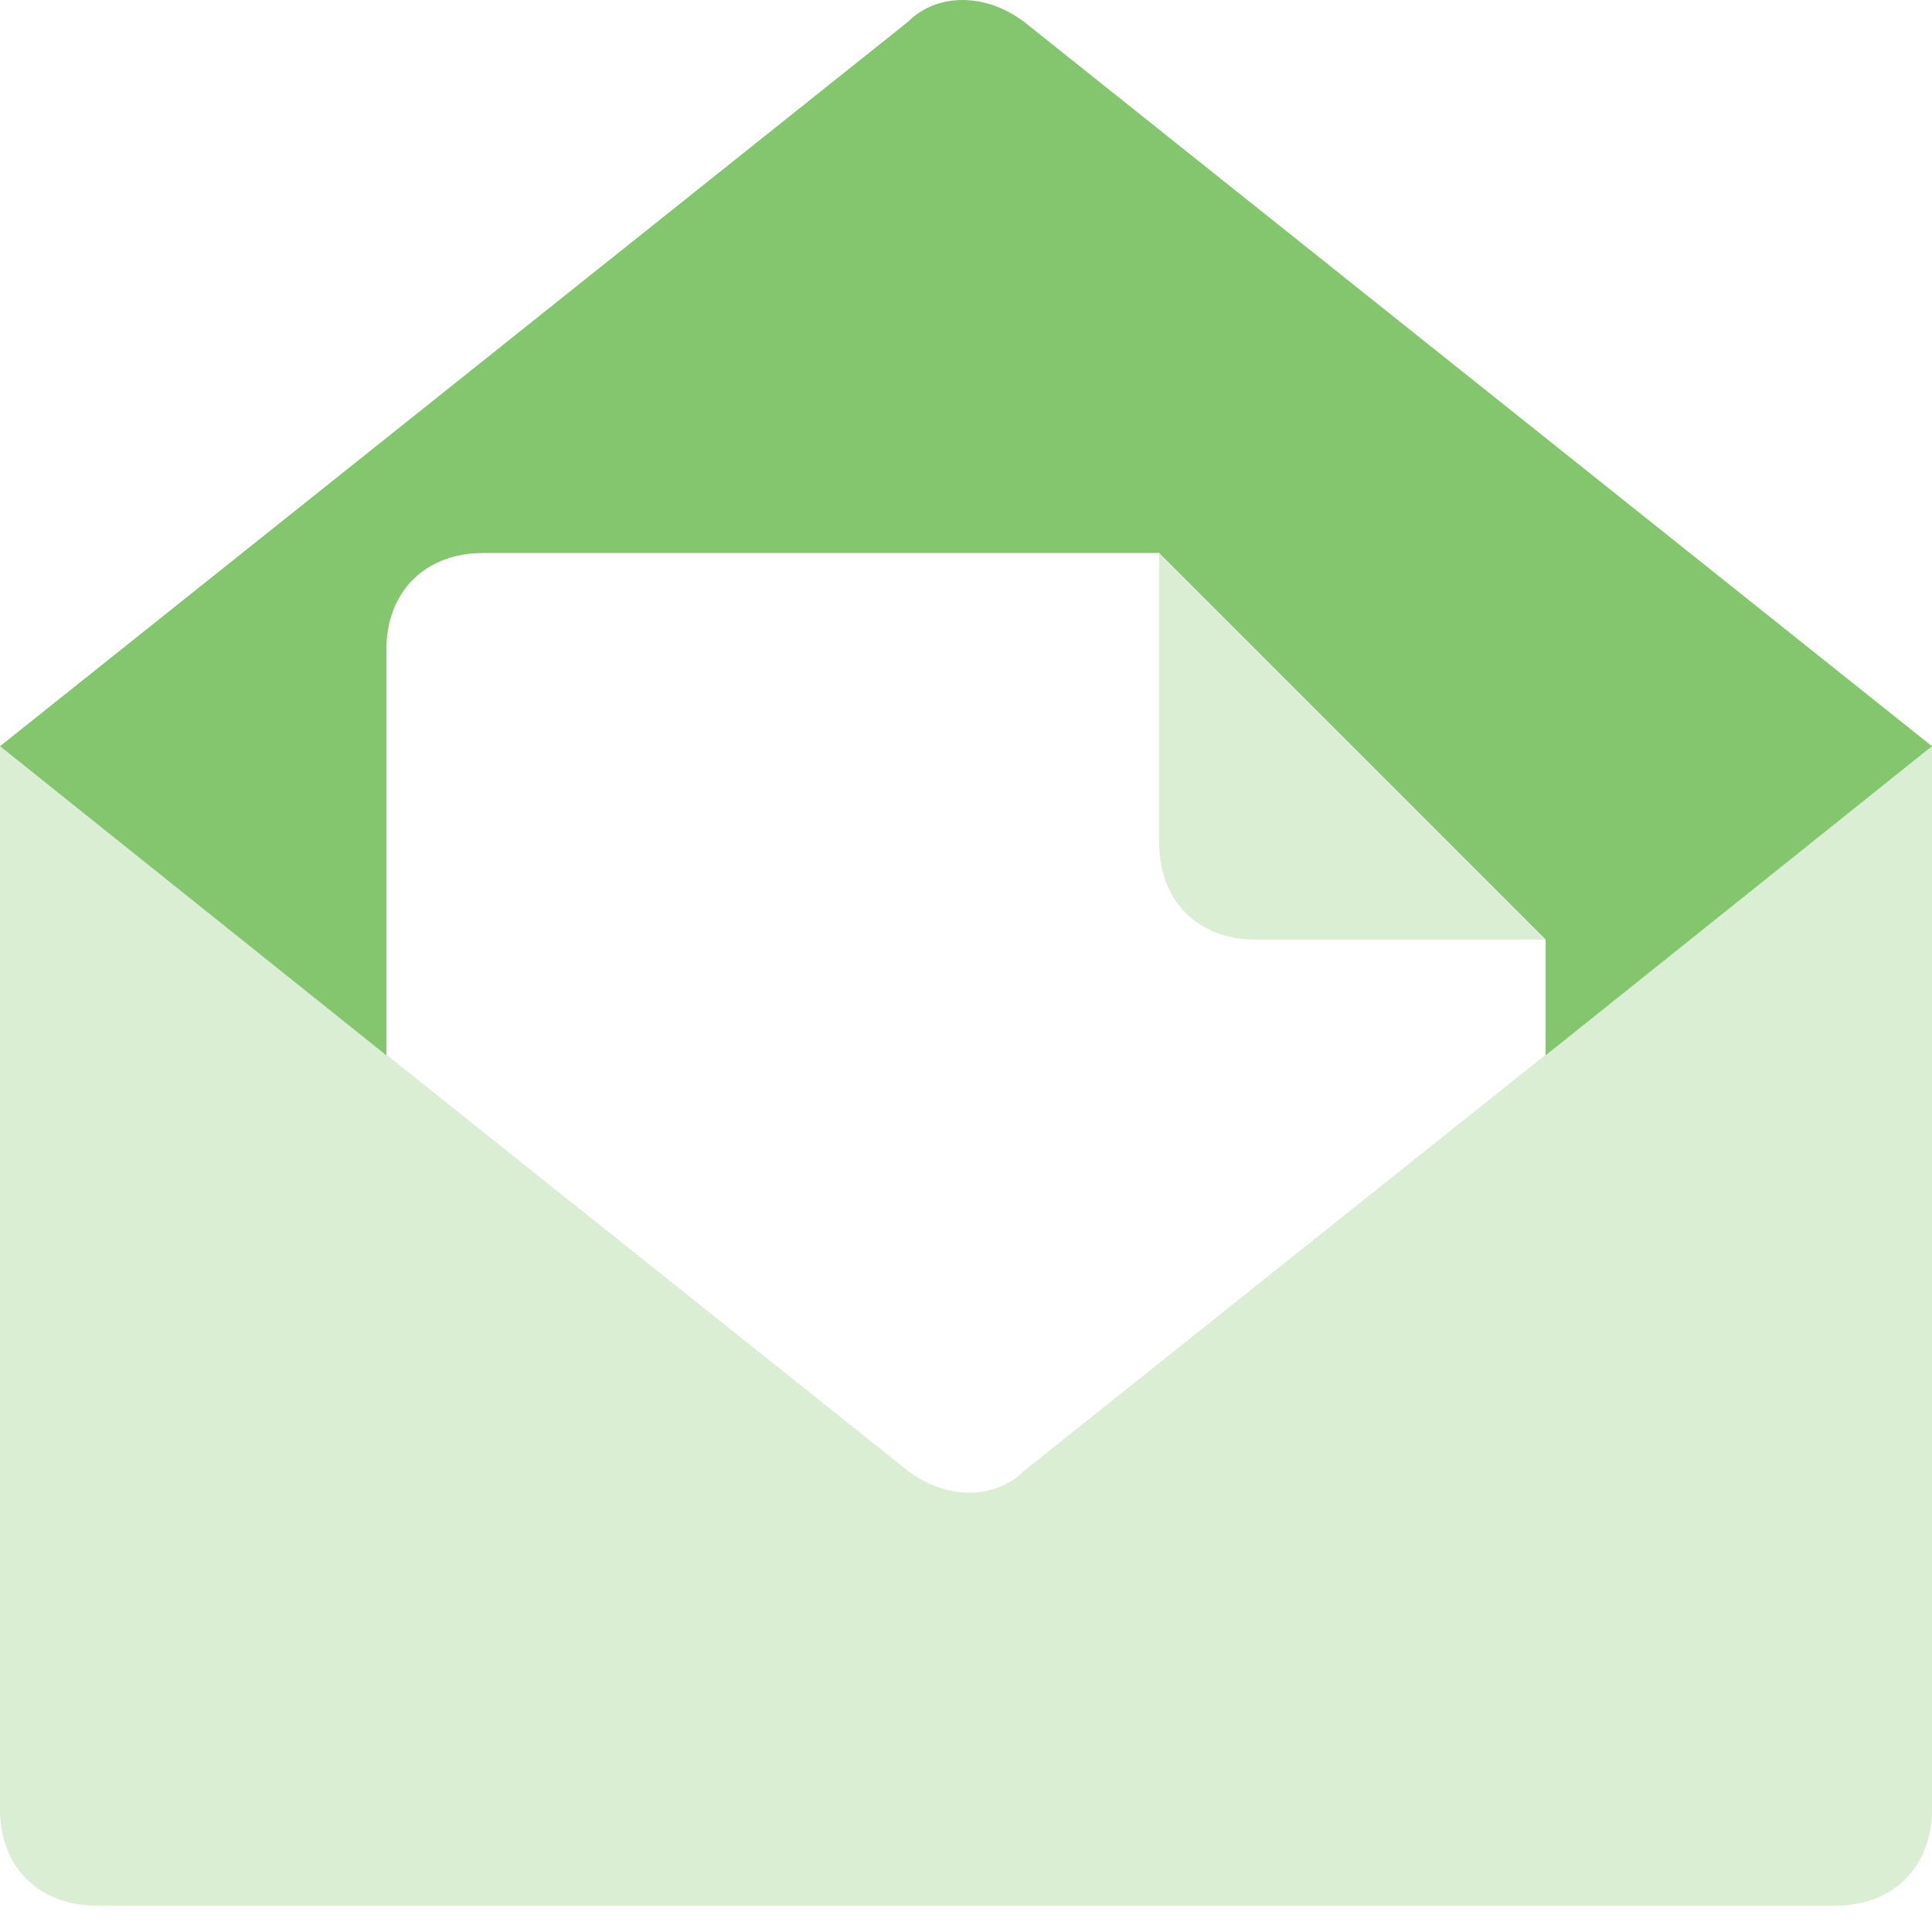
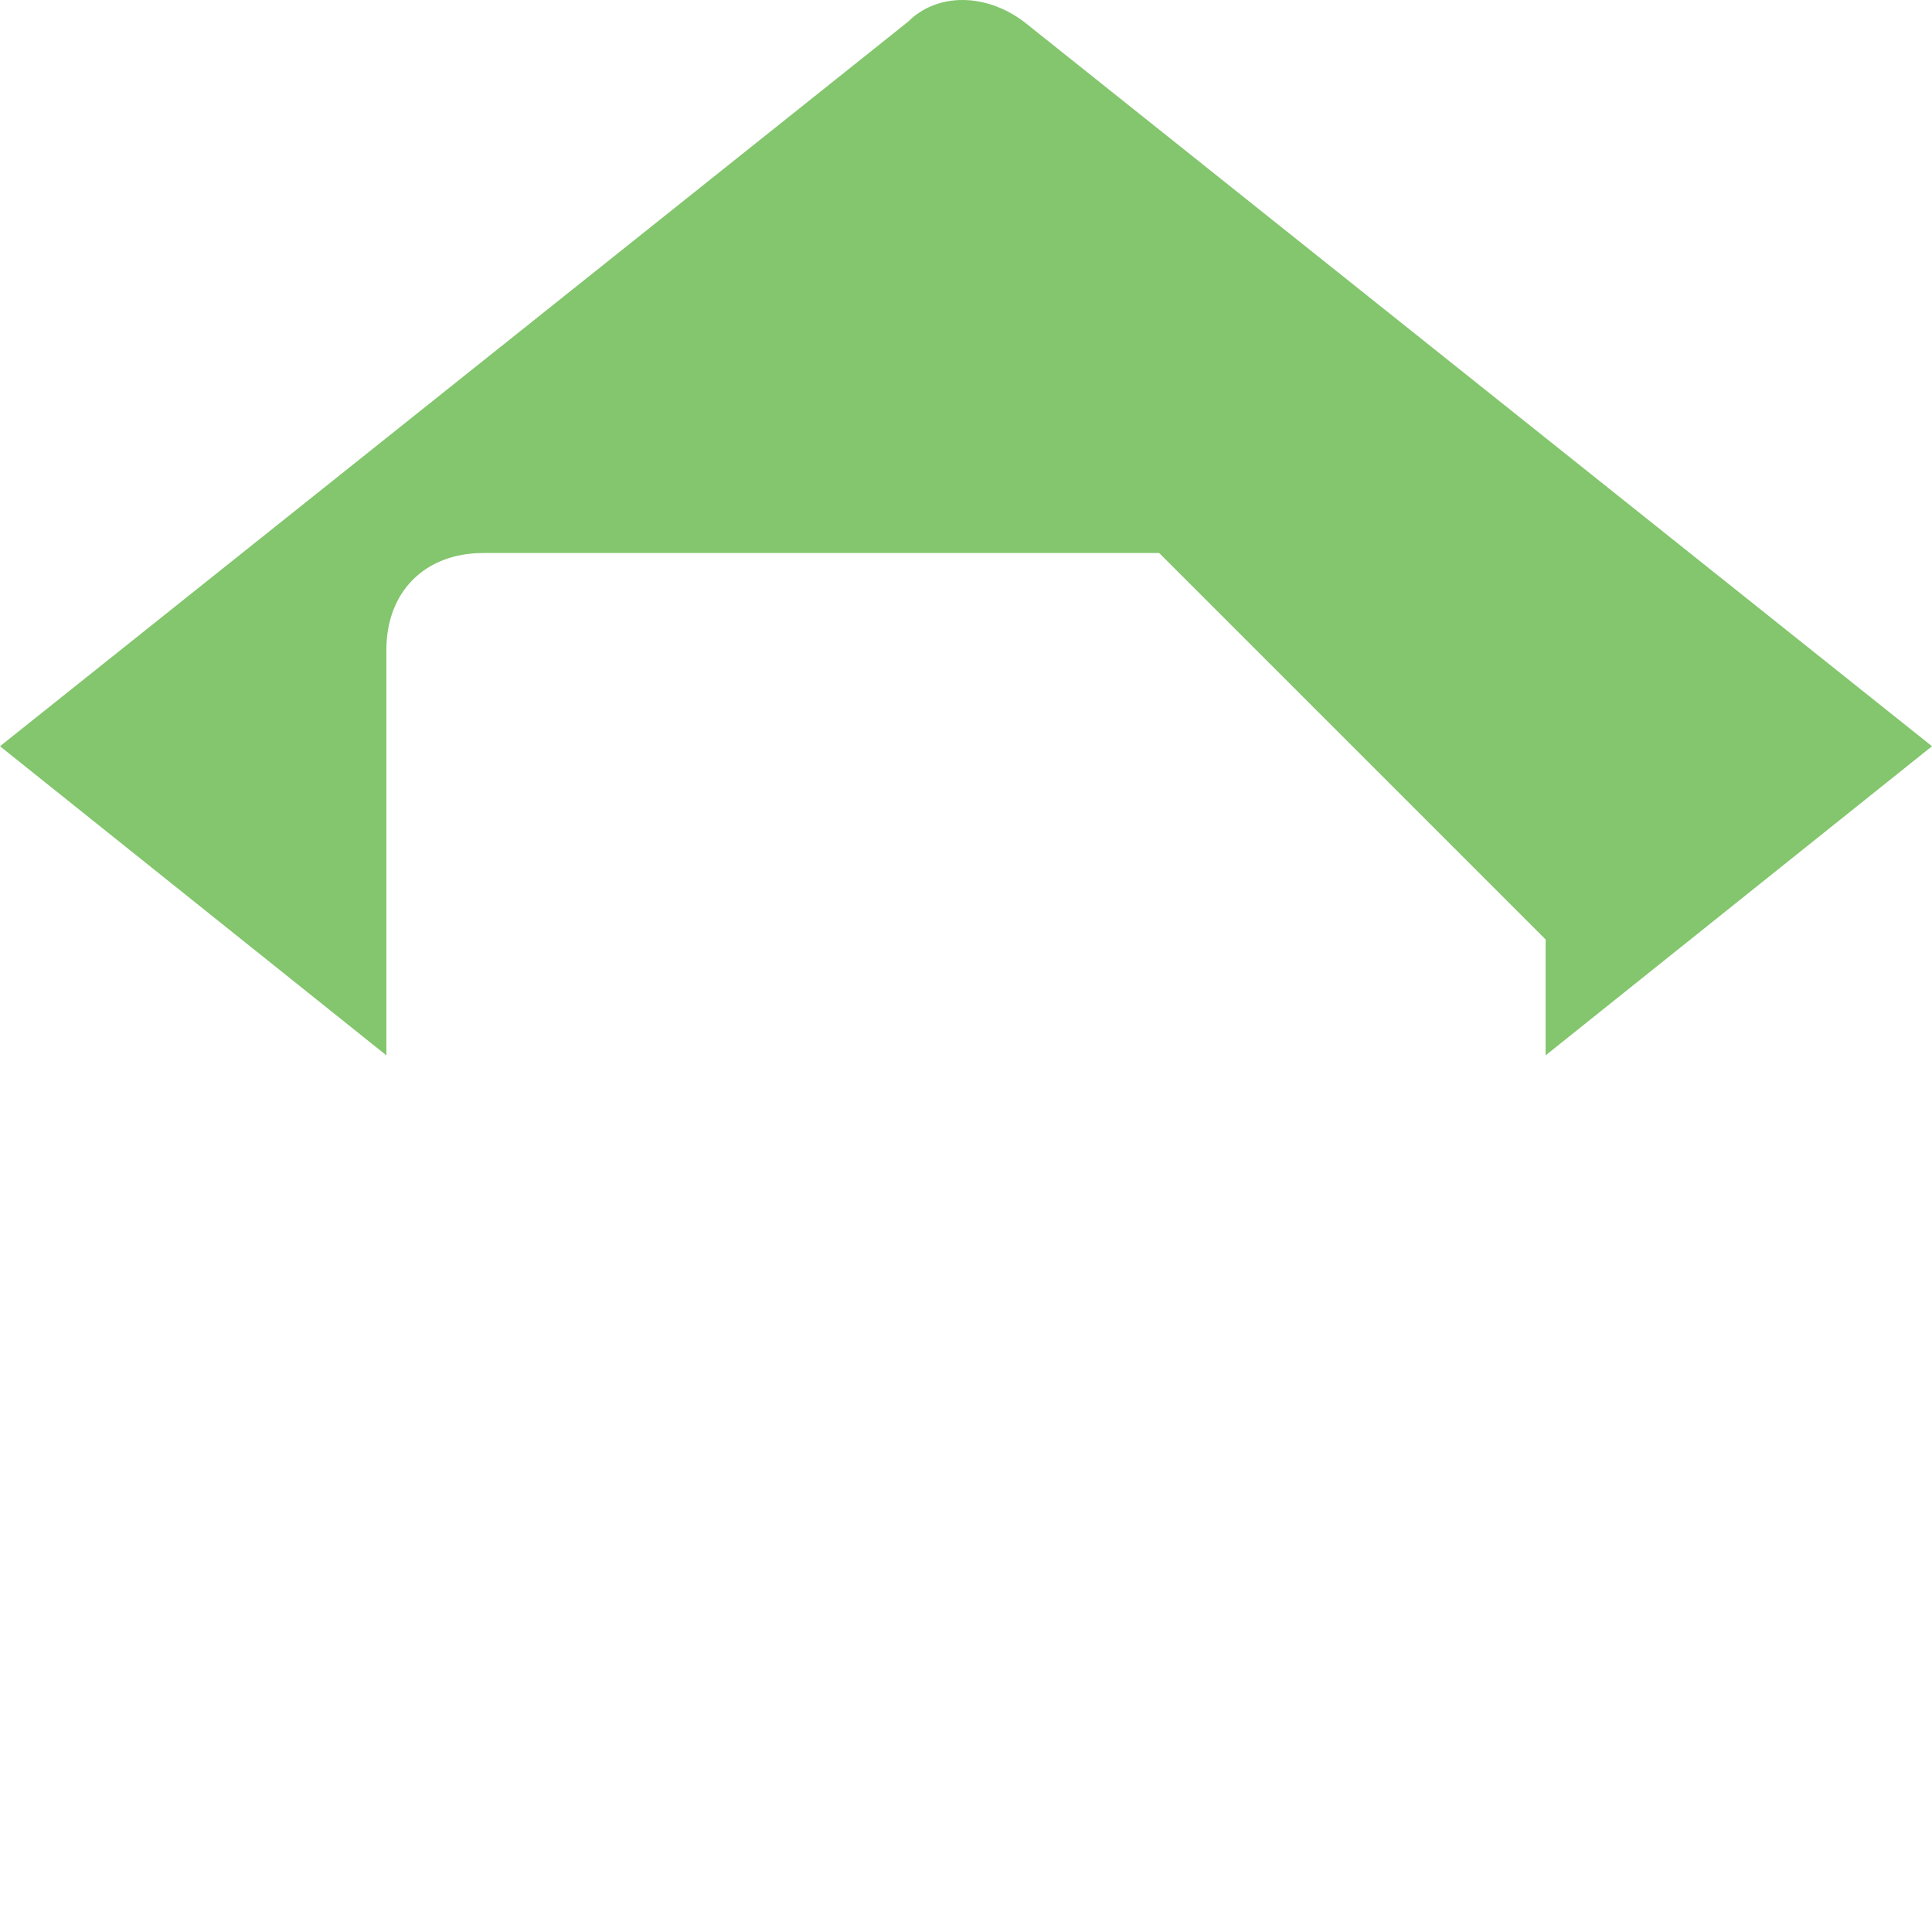
<svg xmlns="http://www.w3.org/2000/svg" width="20" height="20" viewBox="0 0 20 20" fill="none">
  <path d="M4 6.725C4 6.125 4.4 5.725 5 5.725H12L16 9.725V10.925L20 7.725L10.6 0.225C10.2 -0.075 9.7 -0.075 9.4 0.225L0 7.725L4 10.925V6.725Z" fill="#83C66D" />
-   <path opacity="0.3" d="M20 7.727V18.727C20 19.327 19.6 19.727 19 19.727H1C0.4 19.727 0 19.327 0 18.727V7.727L9.4 15.227C9.8 15.527 10.3 15.527 10.6 15.227L20 7.727ZM13 9.727H16L12 5.727V8.727C12 9.327 12.4 9.727 13 9.727Z" fill="#83C66D" />
</svg>